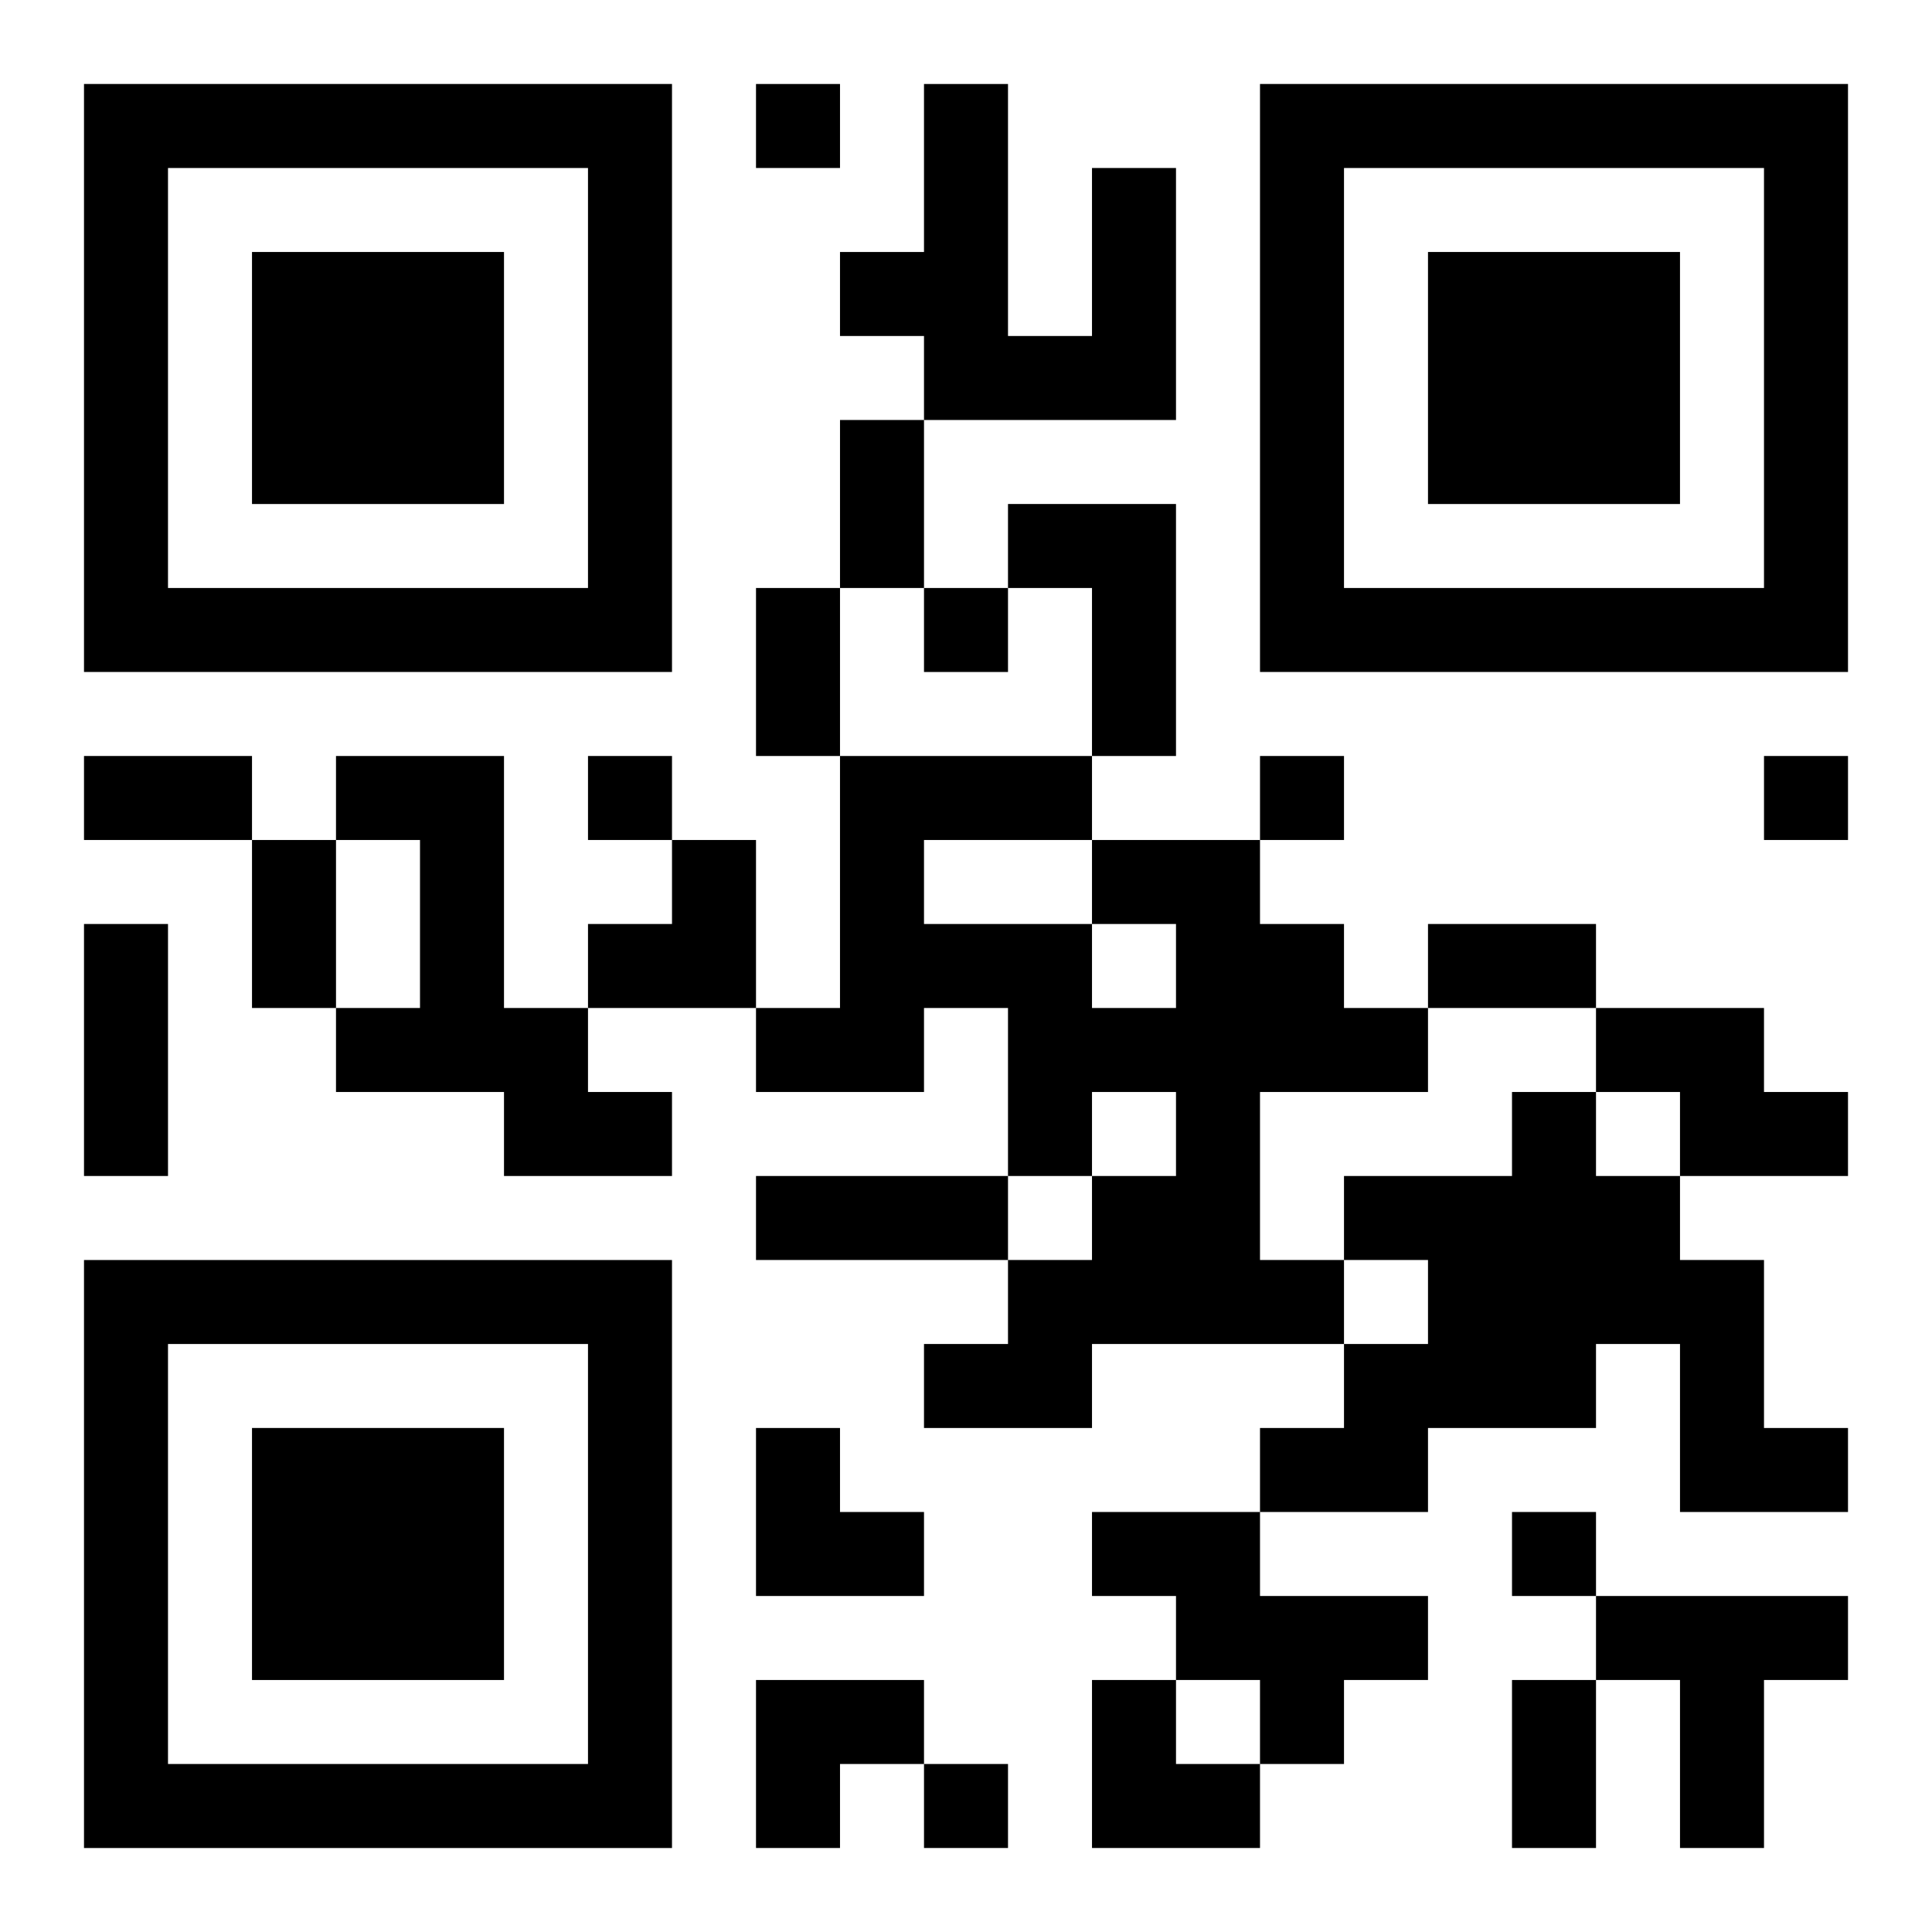
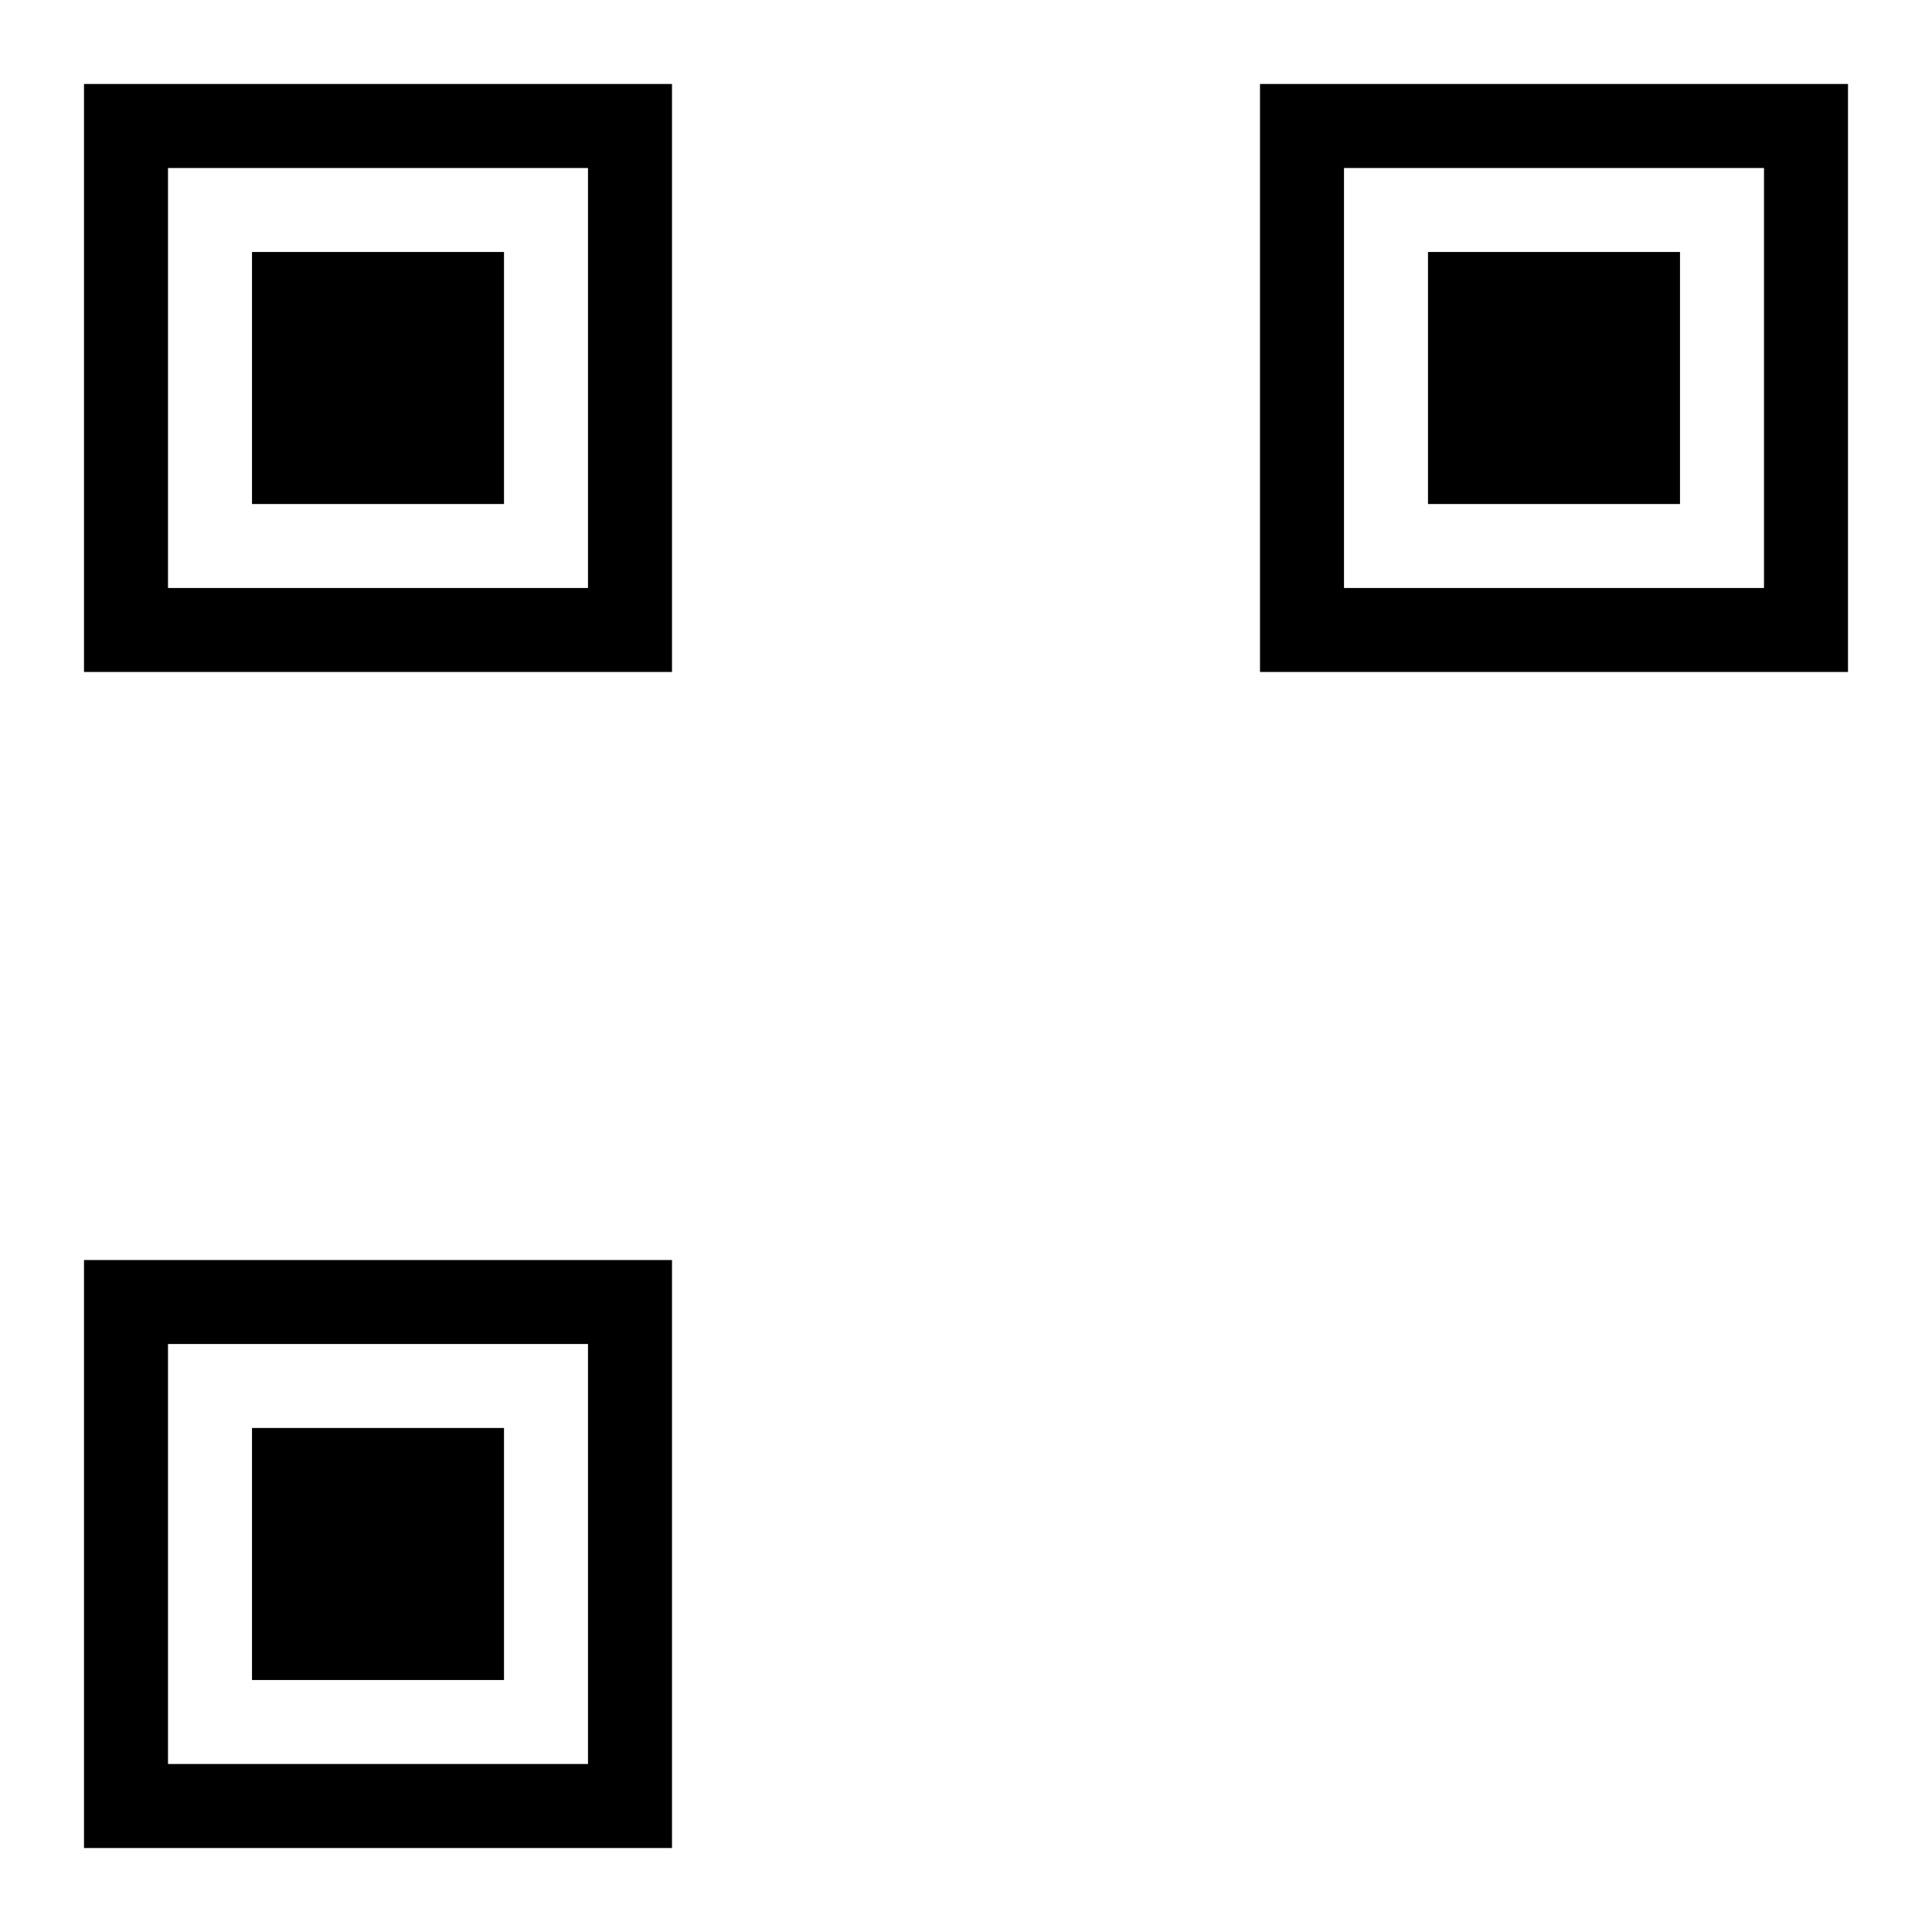
<svg xmlns="http://www.w3.org/2000/svg" xmlns:xlink="http://www.w3.org/1999/xlink" width="250" height="250" baseProfile="full" version="1.1" viewBox="-1 -1 23 23">
  <symbol id="a">
    <path d="m0 7v7h7v-7h-7zm1 1h5v5h-5v-5zm1 1v3h3v-3h-3z" />
  </symbol>
  <use y="-7" xlink:href="#a" />
  <use y="7" xlink:href="#a" />
  <use x="14" y="-7" xlink:href="#a" />
-   <path d="m12 1h1v3h-3v-1h-1v-1h1v-2h1v3h1v-2m-1 4h2v3h-1v-2h-1v-1m-8 3h2v3h1v1h1v1h-2v-1h-2v-1h1v-2h-1v-1m9 1h2v1h1v1h1v1h-2v2h1v1h-3v1h-2v-1h1v-1h1v-1h1v-1h-1v1h-1v-2h-1v1h-2v-1h1v-3h3v1m0 1v1h1v-1h-1m-2-1v1h2v-1h-2m8 2h2v1h1v1h-2v-1h-1v-1m-1 1h1v1h1v1h1v2h1v1h-2v-2h-1v1h-2v1h-2v-1h1v-1h1v-1h-1v-1h2v-1m-5 5h2v1h2v1h-1v1h-1v-1h-1v-1h-1v-1m6 1h3v1h-1v2h-1v-2h-1v-1m-10-18v1h1v-1h-1m2 6v1h1v-1h-1m-4 2v1h1v-1h-1m8 0v1h1v-1h-1m6 0v1h1v-1h-1m-3 9v1h1v-1h-1m-7 3v1h1v-1h-1m-1-16h1v2h-1v-2m-1 2h1v2h-1v-2m-8 2h2v1h-2v-1m2 1h1v2h-1v-2m-2 1h1v3h-1v-3m16 0h2v1h-2v-1m-8 3h3v1h-3v-1m9 6h1v2h-1v-2m-11-10m1 0h1v2h-2v-1h1zm1 7h1v1h1v1h-2zm0 3h2v1h-1v1h-1zm4 0h1v1h1v1h-2z" />
</svg>